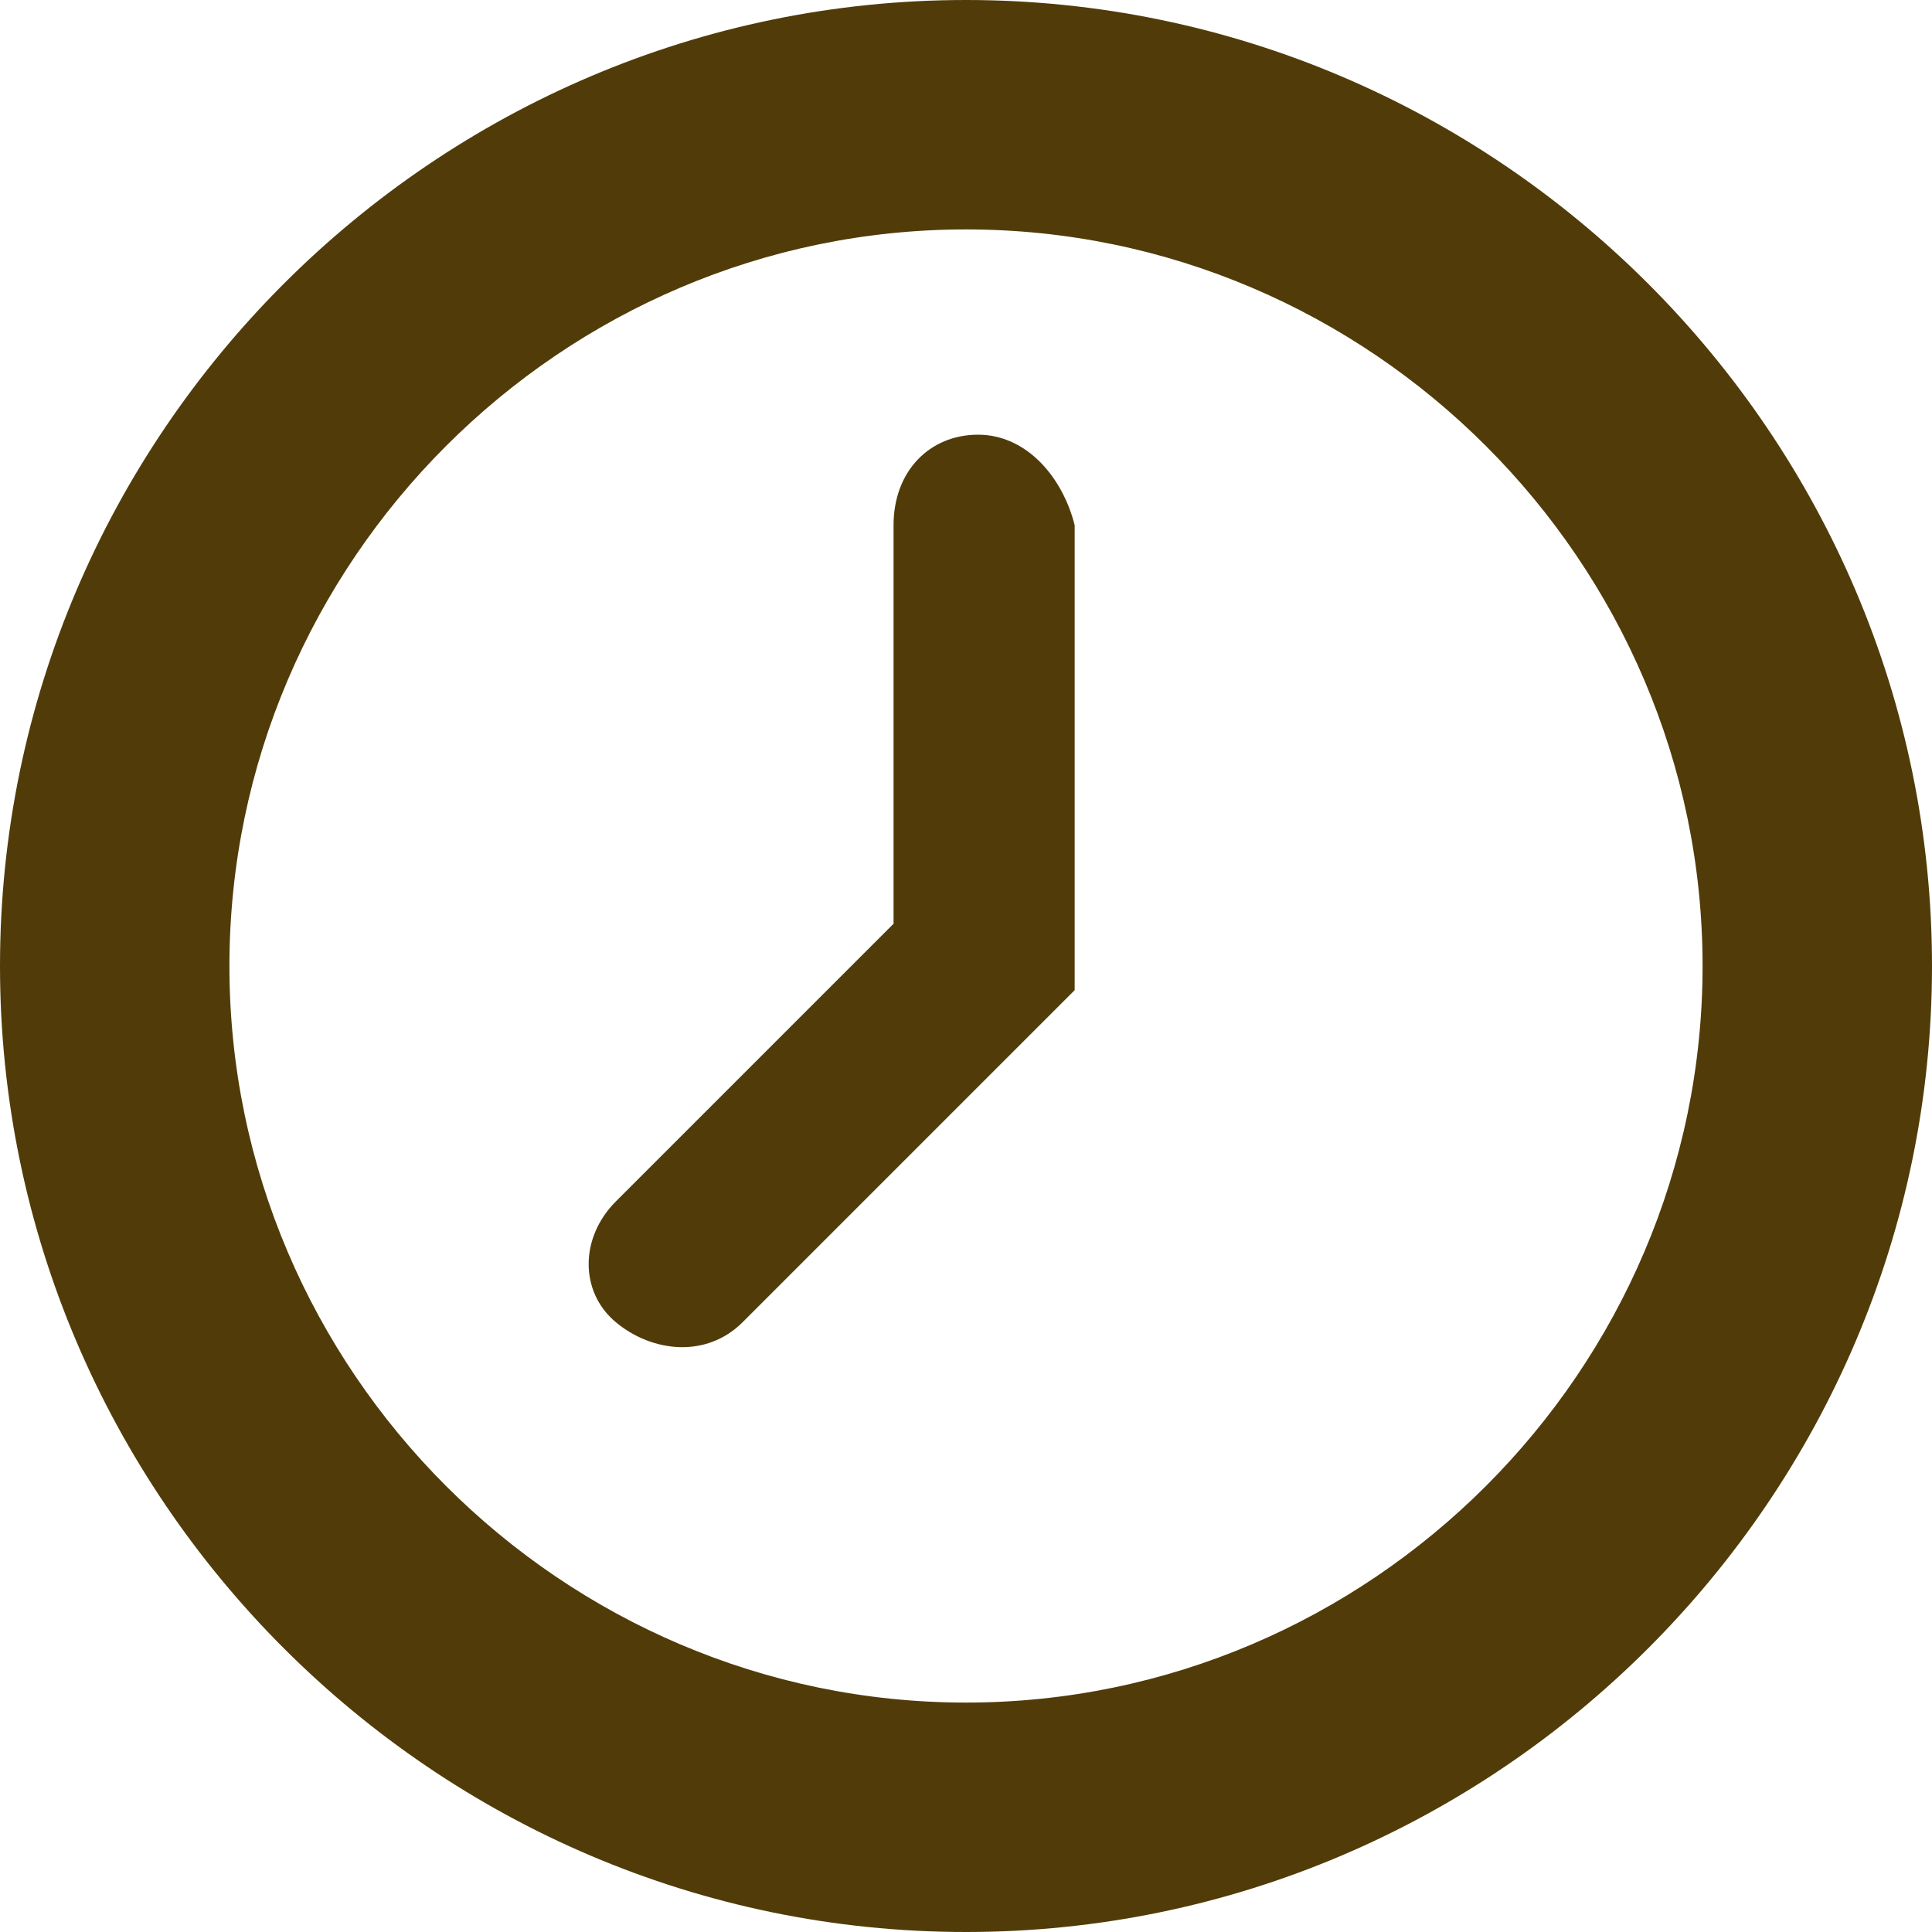
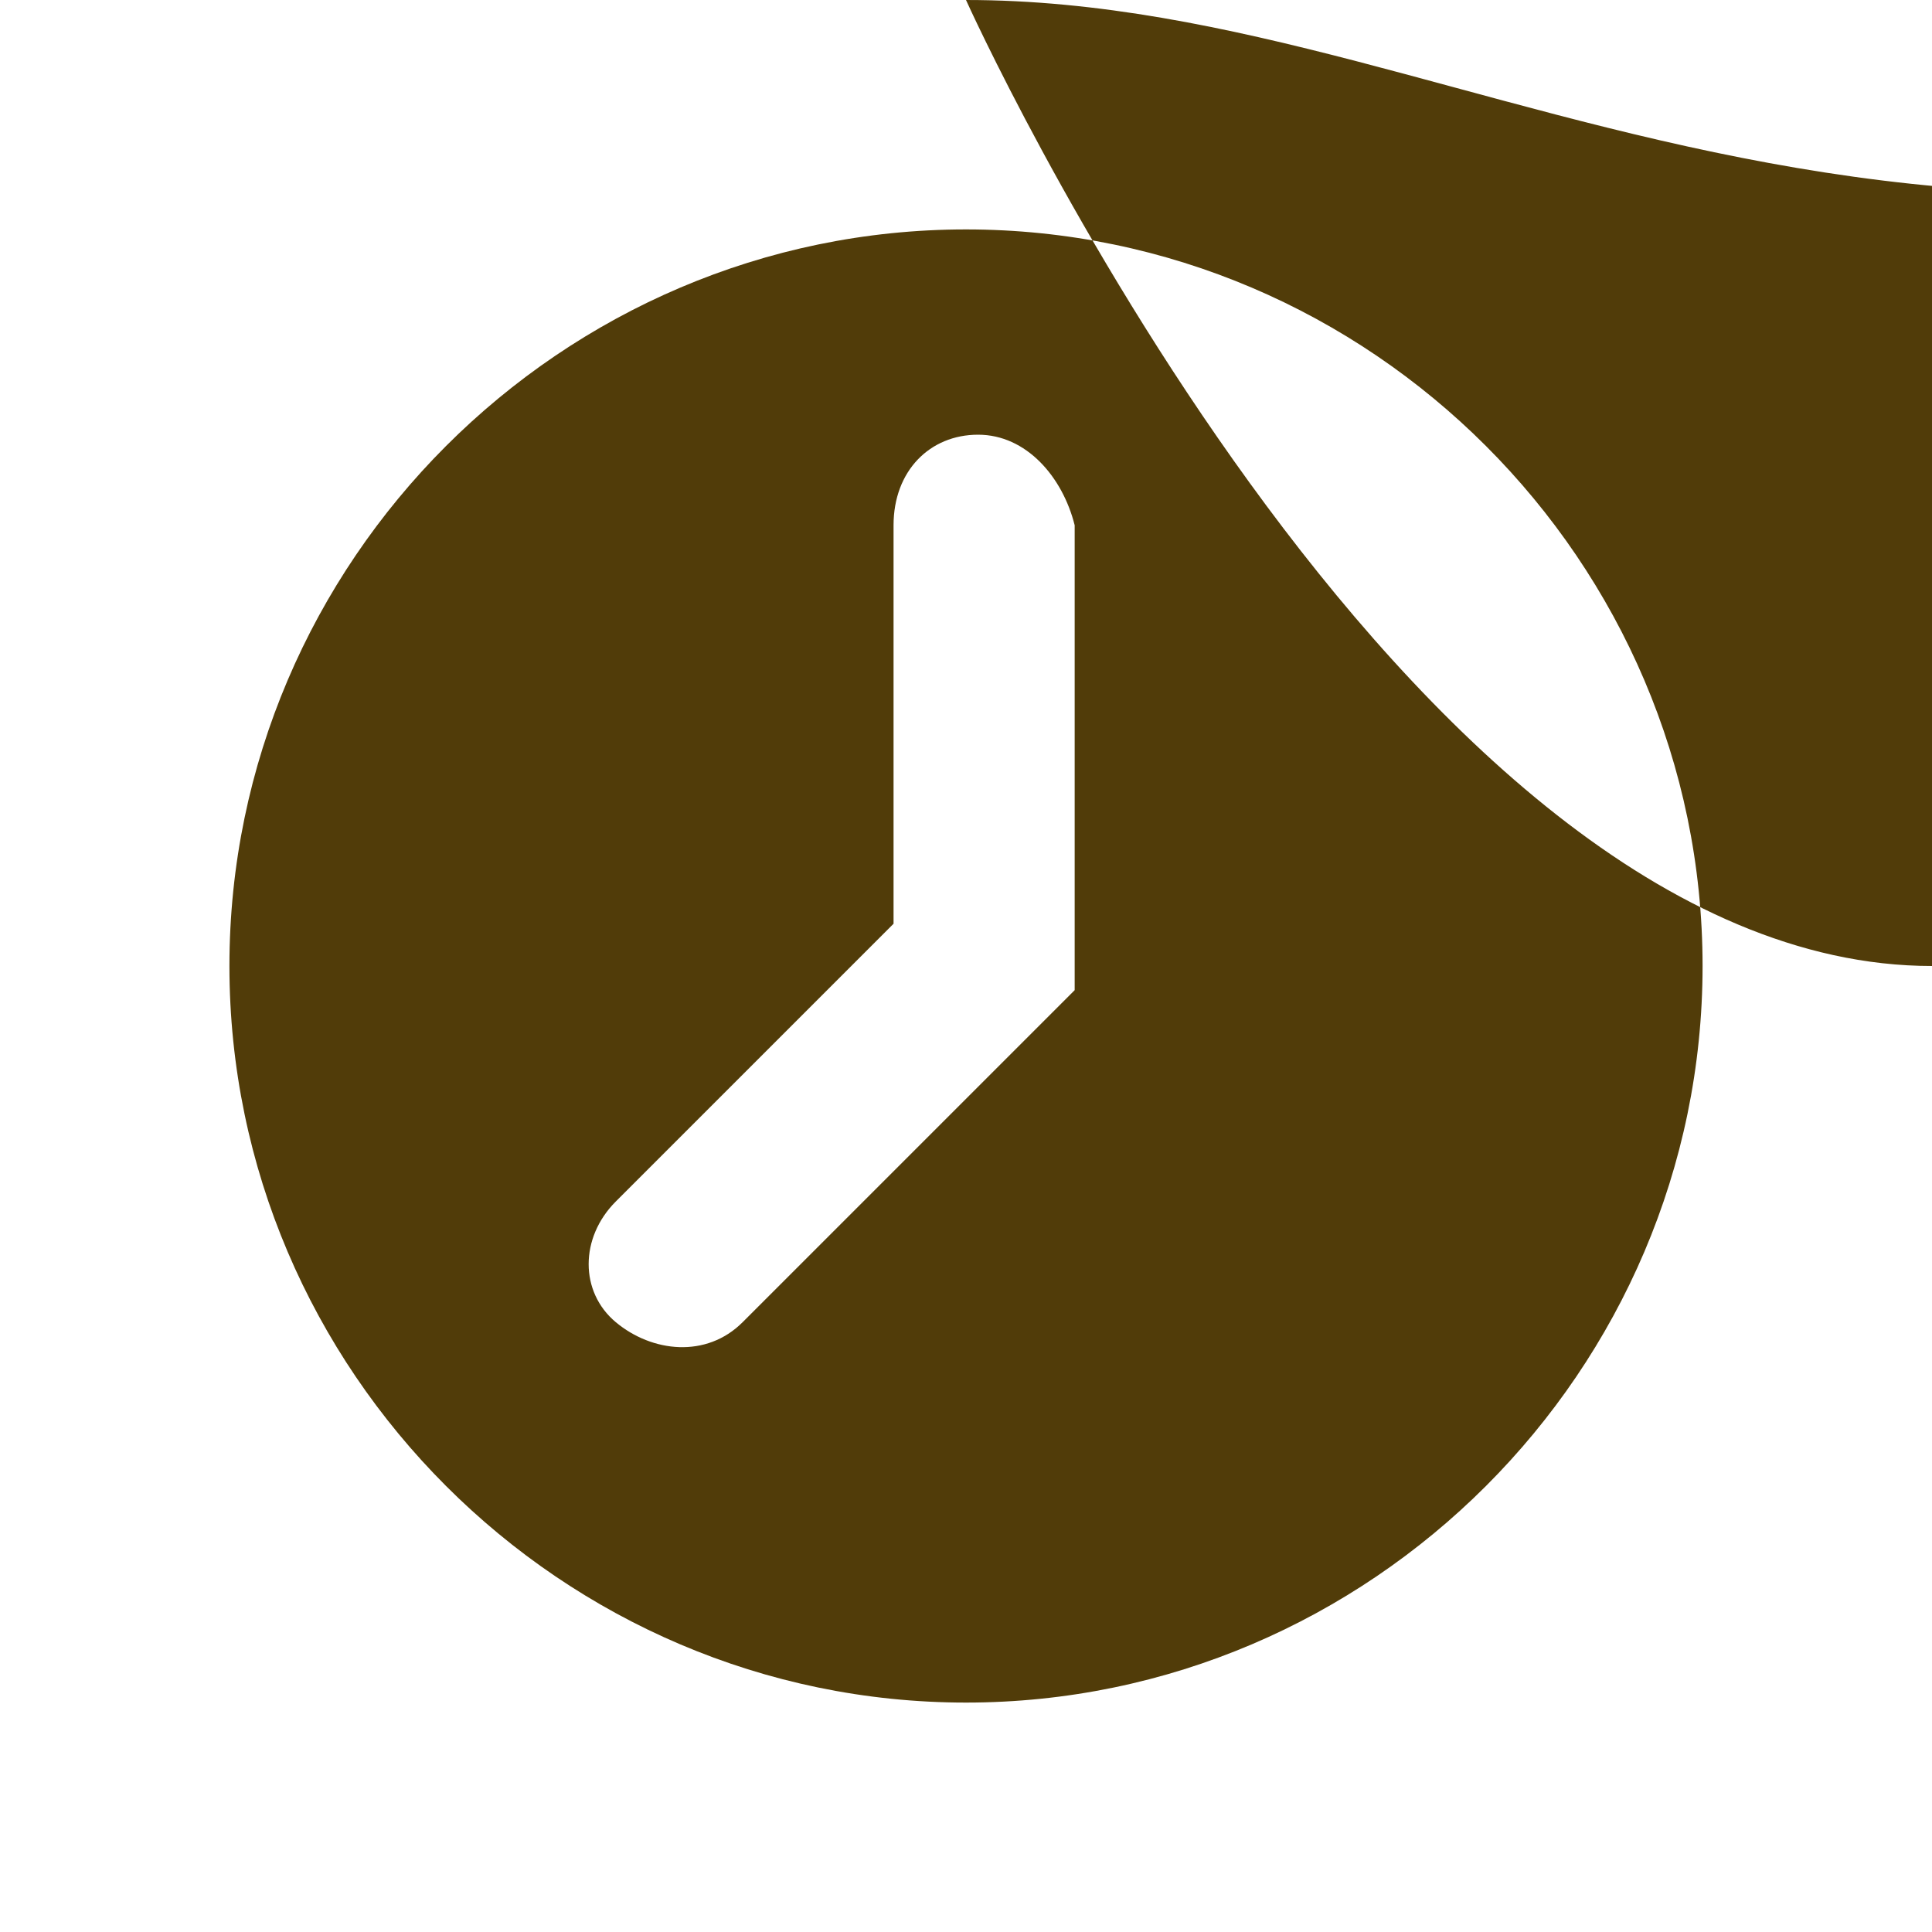
<svg xmlns="http://www.w3.org/2000/svg" version="1.1" id="レイヤー_1" x="0px" y="0px" viewBox="0 0 32 32" style="enable-background:new 0 0 32 32;" xml:space="preserve">
  <style type="text/css">
	.st0{fill:#513C09;}
</style>
  <title>clock</title>
-   <path class="st0" d="M16,0C7.2,0,0,7.2,0,16s7.2,16,16,16s16-7.2,16-16C32,7.2,24.8,0,16,0z M16,28.2C9.3,28.2,3.8,22.7,3.8,16  S9.3,3.8,16,3.8S28.2,9.3,28.2,16C28.2,22.7,22.7,28.2,16,28.2z M16.2,7.2c-0.8,0-1.4,0.6-1.4,1.5v6.6l-4.6,4.6  c-0.6,0.6-0.6,1.5,0,2s1.5,0.6,2.1,0l5.5-5.5V8.7C17.6,7.9,17,7.2,16.2,7.2L16.2,7.2z" />
+   <path class="st0" d="M16,0s7.2,16,16,16s16-7.2,16-16C32,7.2,24.8,0,16,0z M16,28.2C9.3,28.2,3.8,22.7,3.8,16  S9.3,3.8,16,3.8S28.2,9.3,28.2,16C28.2,22.7,22.7,28.2,16,28.2z M16.2,7.2c-0.8,0-1.4,0.6-1.4,1.5v6.6l-4.6,4.6  c-0.6,0.6-0.6,1.5,0,2s1.5,0.6,2.1,0l5.5-5.5V8.7C17.6,7.9,17,7.2,16.2,7.2L16.2,7.2z" />
</svg>